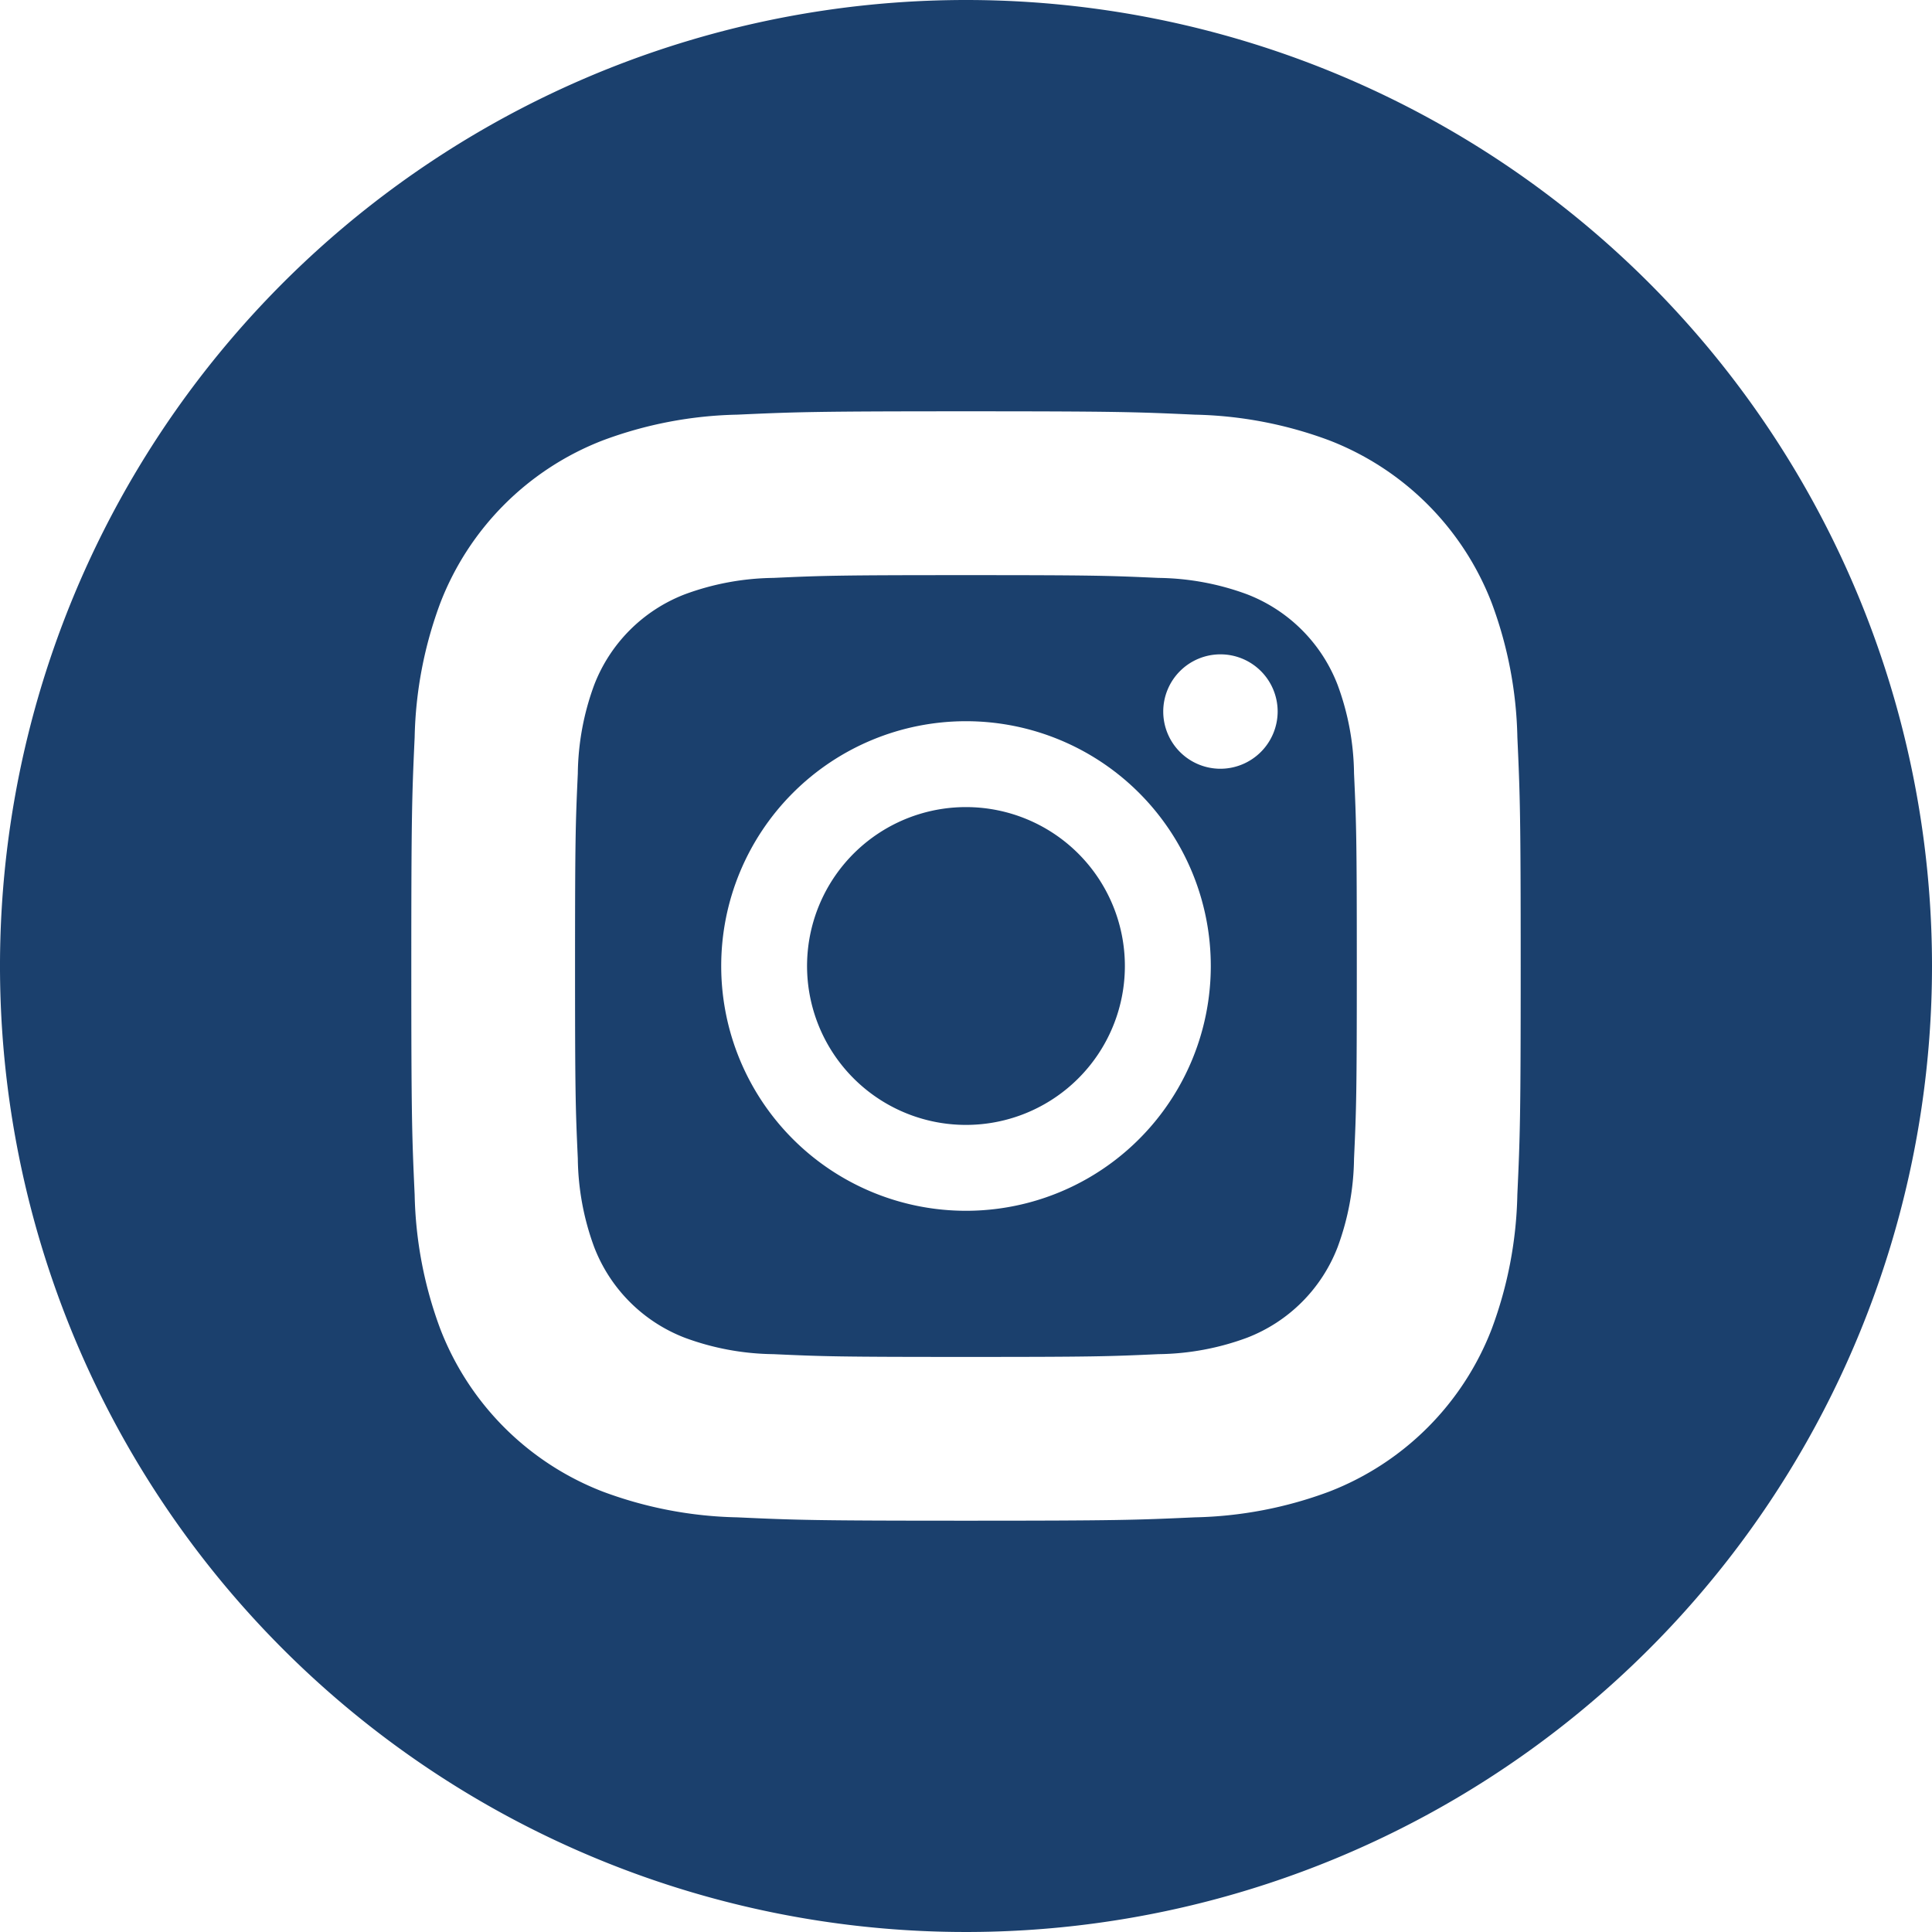
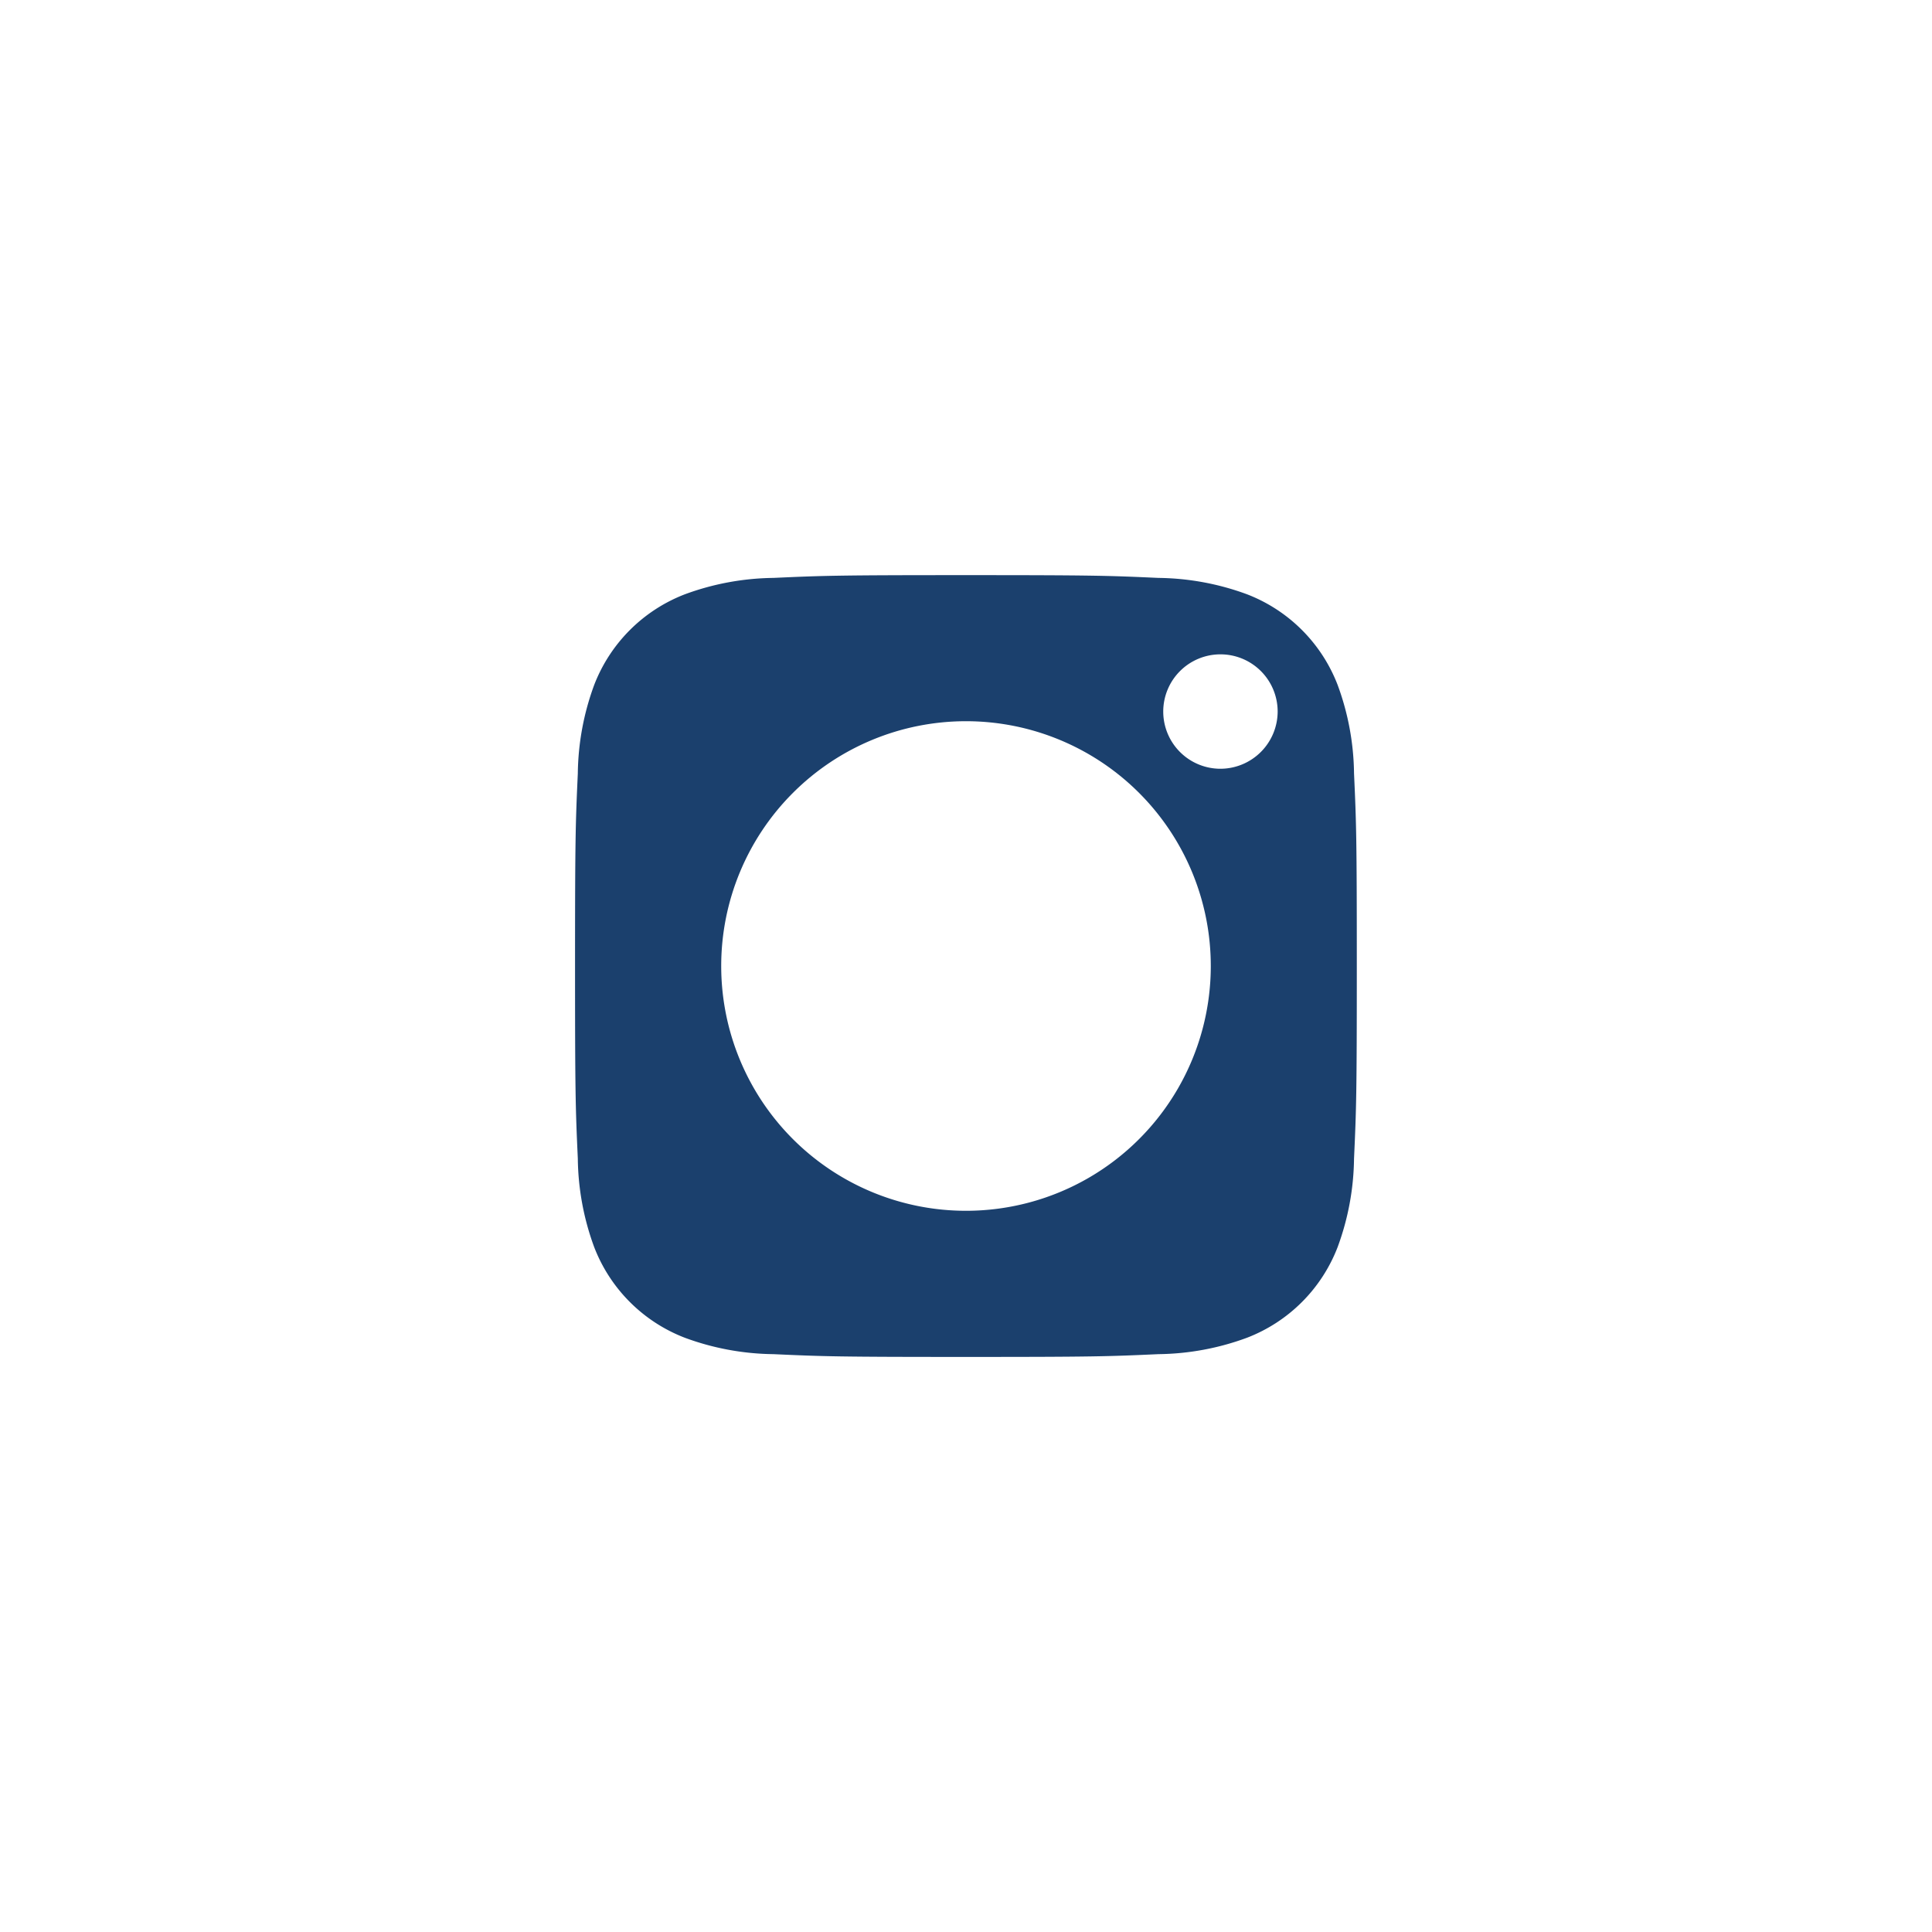
<svg xmlns="http://www.w3.org/2000/svg" id="instagram" width="64" height="64" viewBox="0 0 64 64">
-   <path id="Caminho_1359" data-name="Caminho 1359" d="M217.527,212.264A5.264,5.264,0,1,1,212.264,207,5.264,5.264,0,0,1,217.527,212.264Zm0,0" transform="translate(-180.264 -180.264)" fill="#1b406d" />
  <path id="Caminho_1360" data-name="Caminho 1360" d="M160.741,139.121a5.229,5.229,0,0,0-3-3,8.735,8.735,0,0,0-2.932-.543c-1.665-.076-2.165-.092-6.381-.092s-4.716.016-6.381.092a8.741,8.741,0,0,0-2.932.544,5.232,5.232,0,0,0-3,3,8.74,8.74,0,0,0-.543,2.932c-.076,1.665-.092,2.164-.092,6.381s.016,4.716.092,6.381a8.737,8.737,0,0,0,.543,2.932,5.229,5.229,0,0,0,3,3,8.726,8.726,0,0,0,2.932.544c1.665.076,2.164.092,6.381.092s4.716-.016,6.381-.092a8.726,8.726,0,0,0,2.932-.544,5.229,5.229,0,0,0,3-3,8.744,8.744,0,0,0,.544-2.932c.076-1.665.092-2.165.092-6.381s-.016-4.716-.092-6.381A8.726,8.726,0,0,0,160.741,139.121Zm-12.31,17.422a8.109,8.109,0,1,1,8.109-8.109A8.109,8.109,0,0,1,148.431,156.543ZM156.86,141.9A1.895,1.895,0,1,1,158.755,140,1.9,1.9,0,0,1,156.86,141.9Zm0,0" transform="translate(-116.431 -116.434)" fill="#1b406d" />
-   <path id="Caminho_1361" data-name="Caminho 1361" d="M32,0A32,32,0,1,0,64,32,32,32,0,0,0,32,0ZM50.264,39.576a13.481,13.481,0,0,1-.854,4.46,9.4,9.4,0,0,1-5.374,5.374,13.491,13.491,0,0,1-4.46.854c-1.959.089-2.585.111-7.576.111s-5.616-.021-7.576-.111a13.491,13.491,0,0,1-4.46-.854,9.4,9.4,0,0,1-5.374-5.374,13.478,13.478,0,0,1-.854-4.46c-.09-1.96-.111-2.586-.111-7.576s.021-5.616.111-7.576a13.483,13.483,0,0,1,.854-4.46,9.4,9.4,0,0,1,5.375-5.374,13.494,13.494,0,0,1,4.46-.854c1.959-.089,2.585-.111,7.576-.111s5.616.021,7.576.111a13.5,13.5,0,0,1,4.46.853,9.4,9.4,0,0,1,5.374,5.375,13.48,13.48,0,0,1,.854,4.46c.089,1.959.11,2.585.11,7.576S50.354,37.616,50.264,39.576Zm0,0" fill="#1b406d" />
</svg>